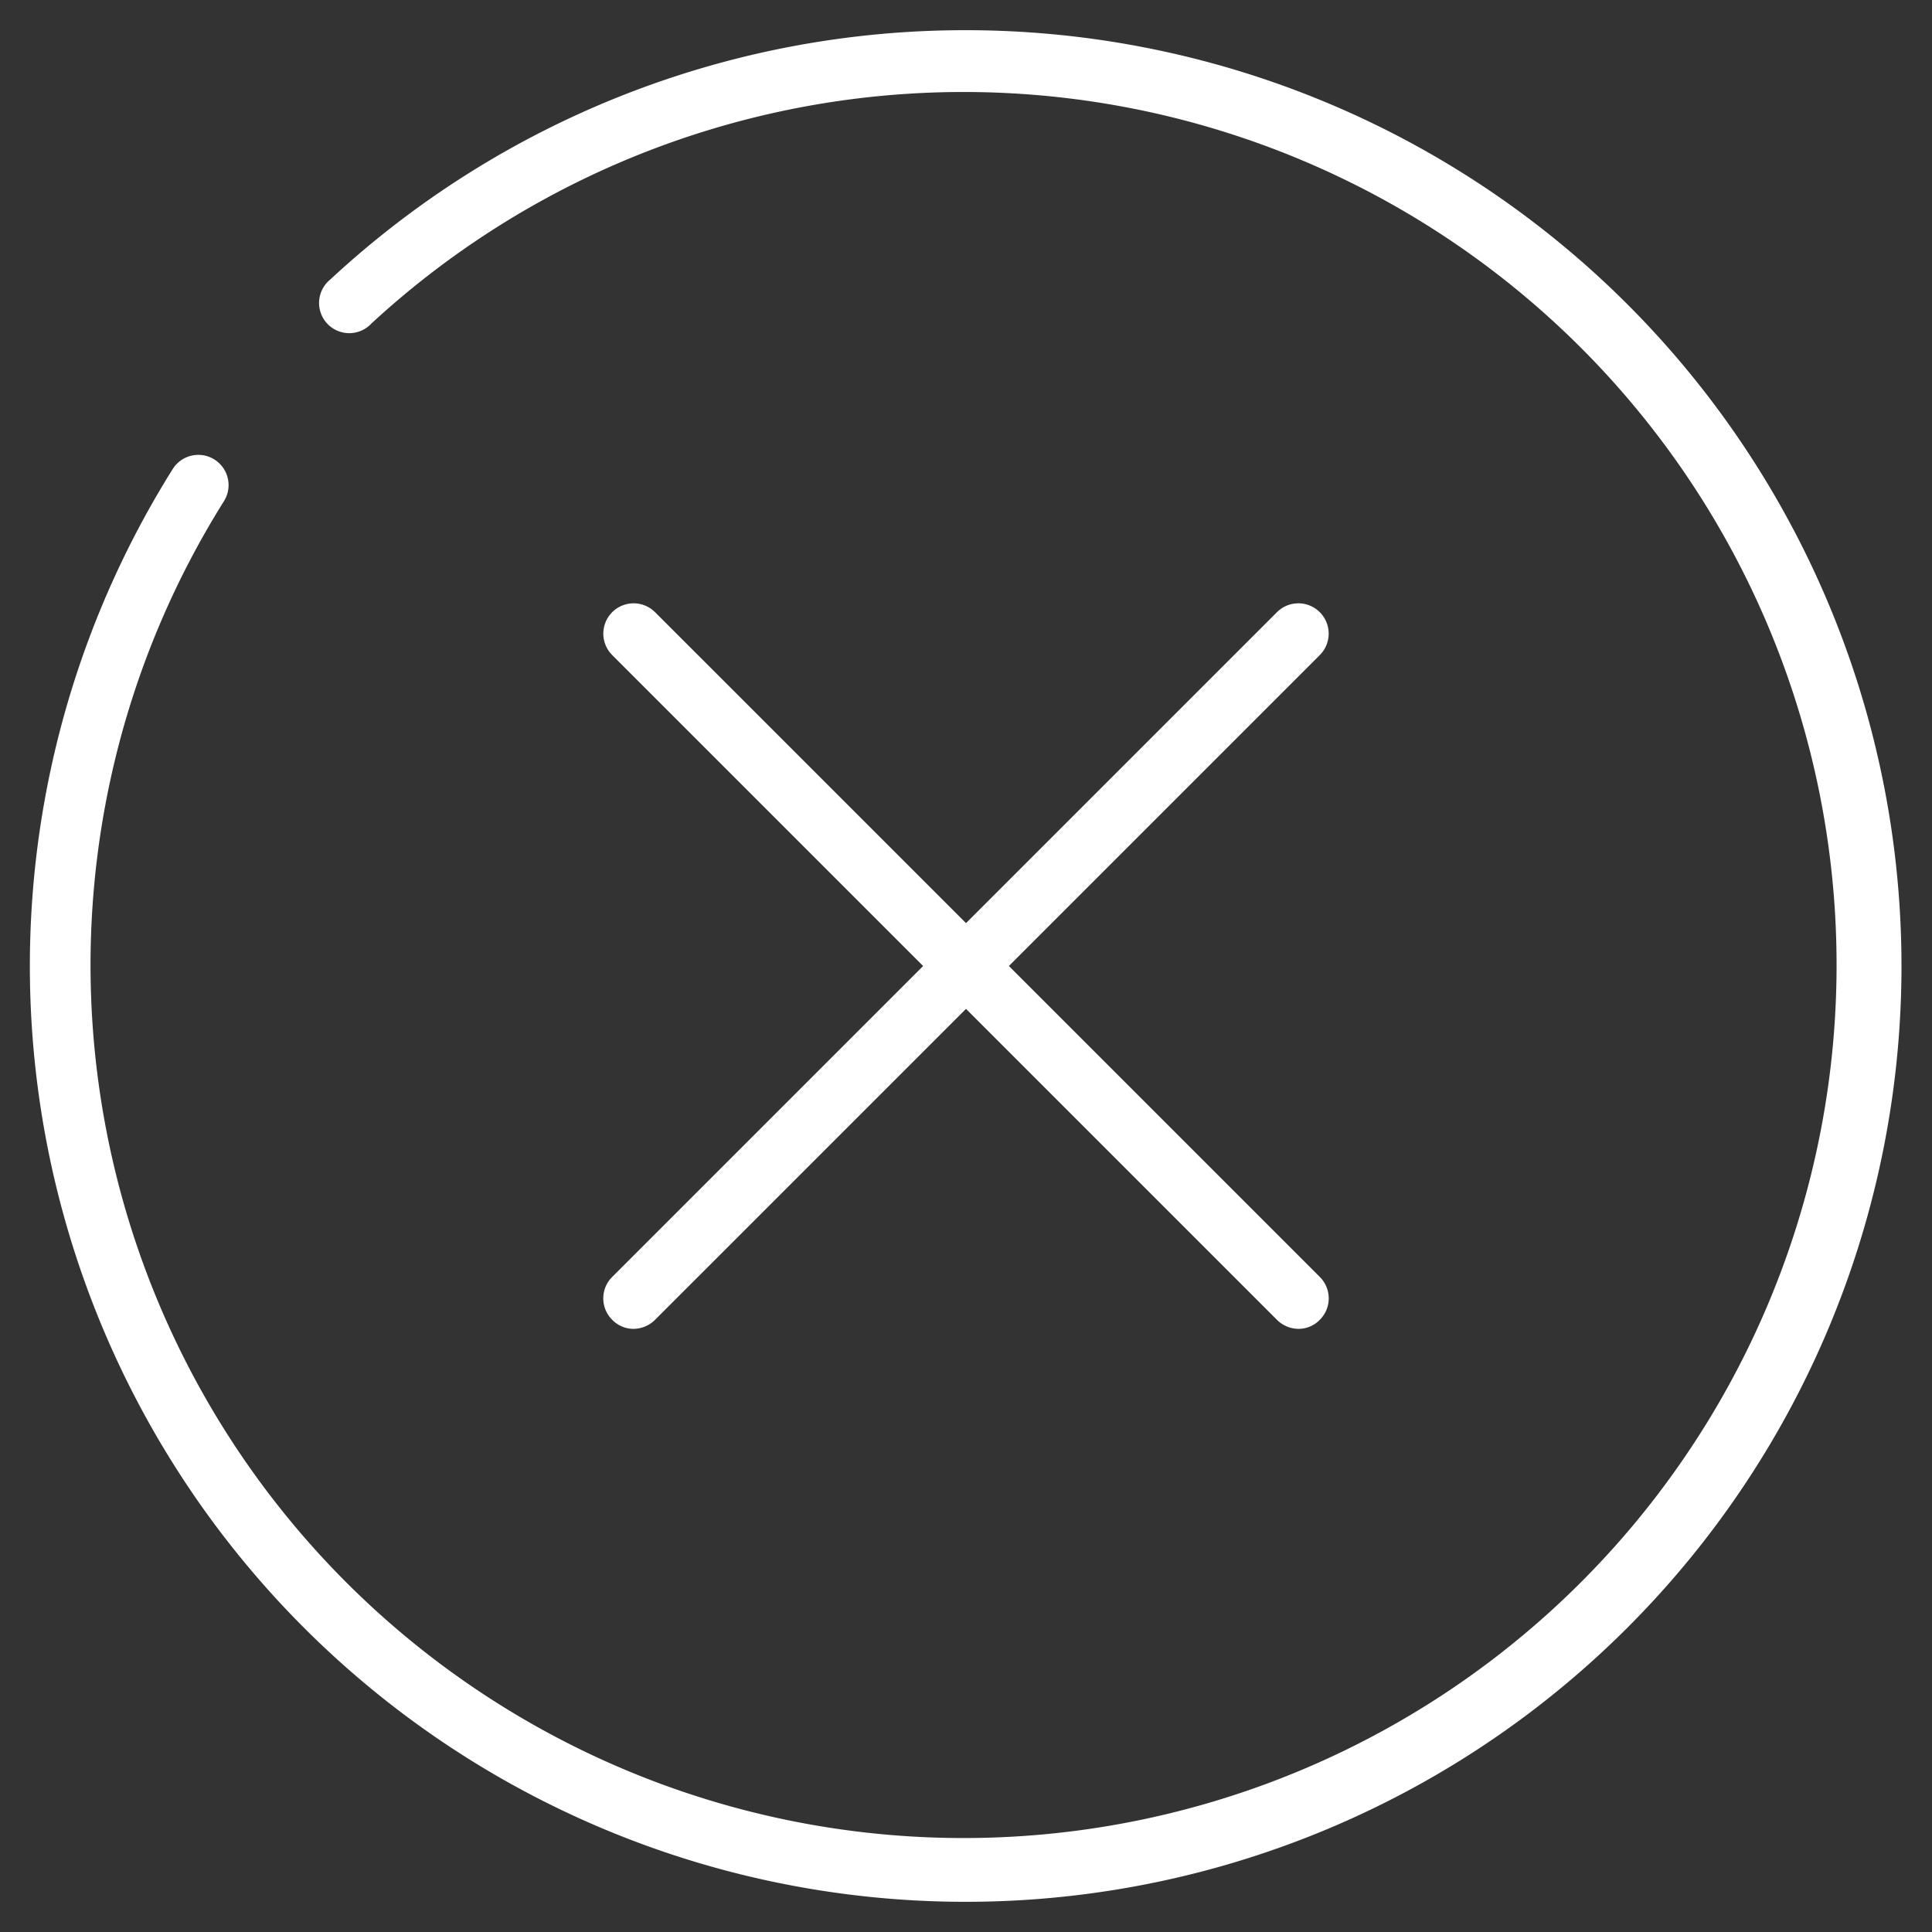
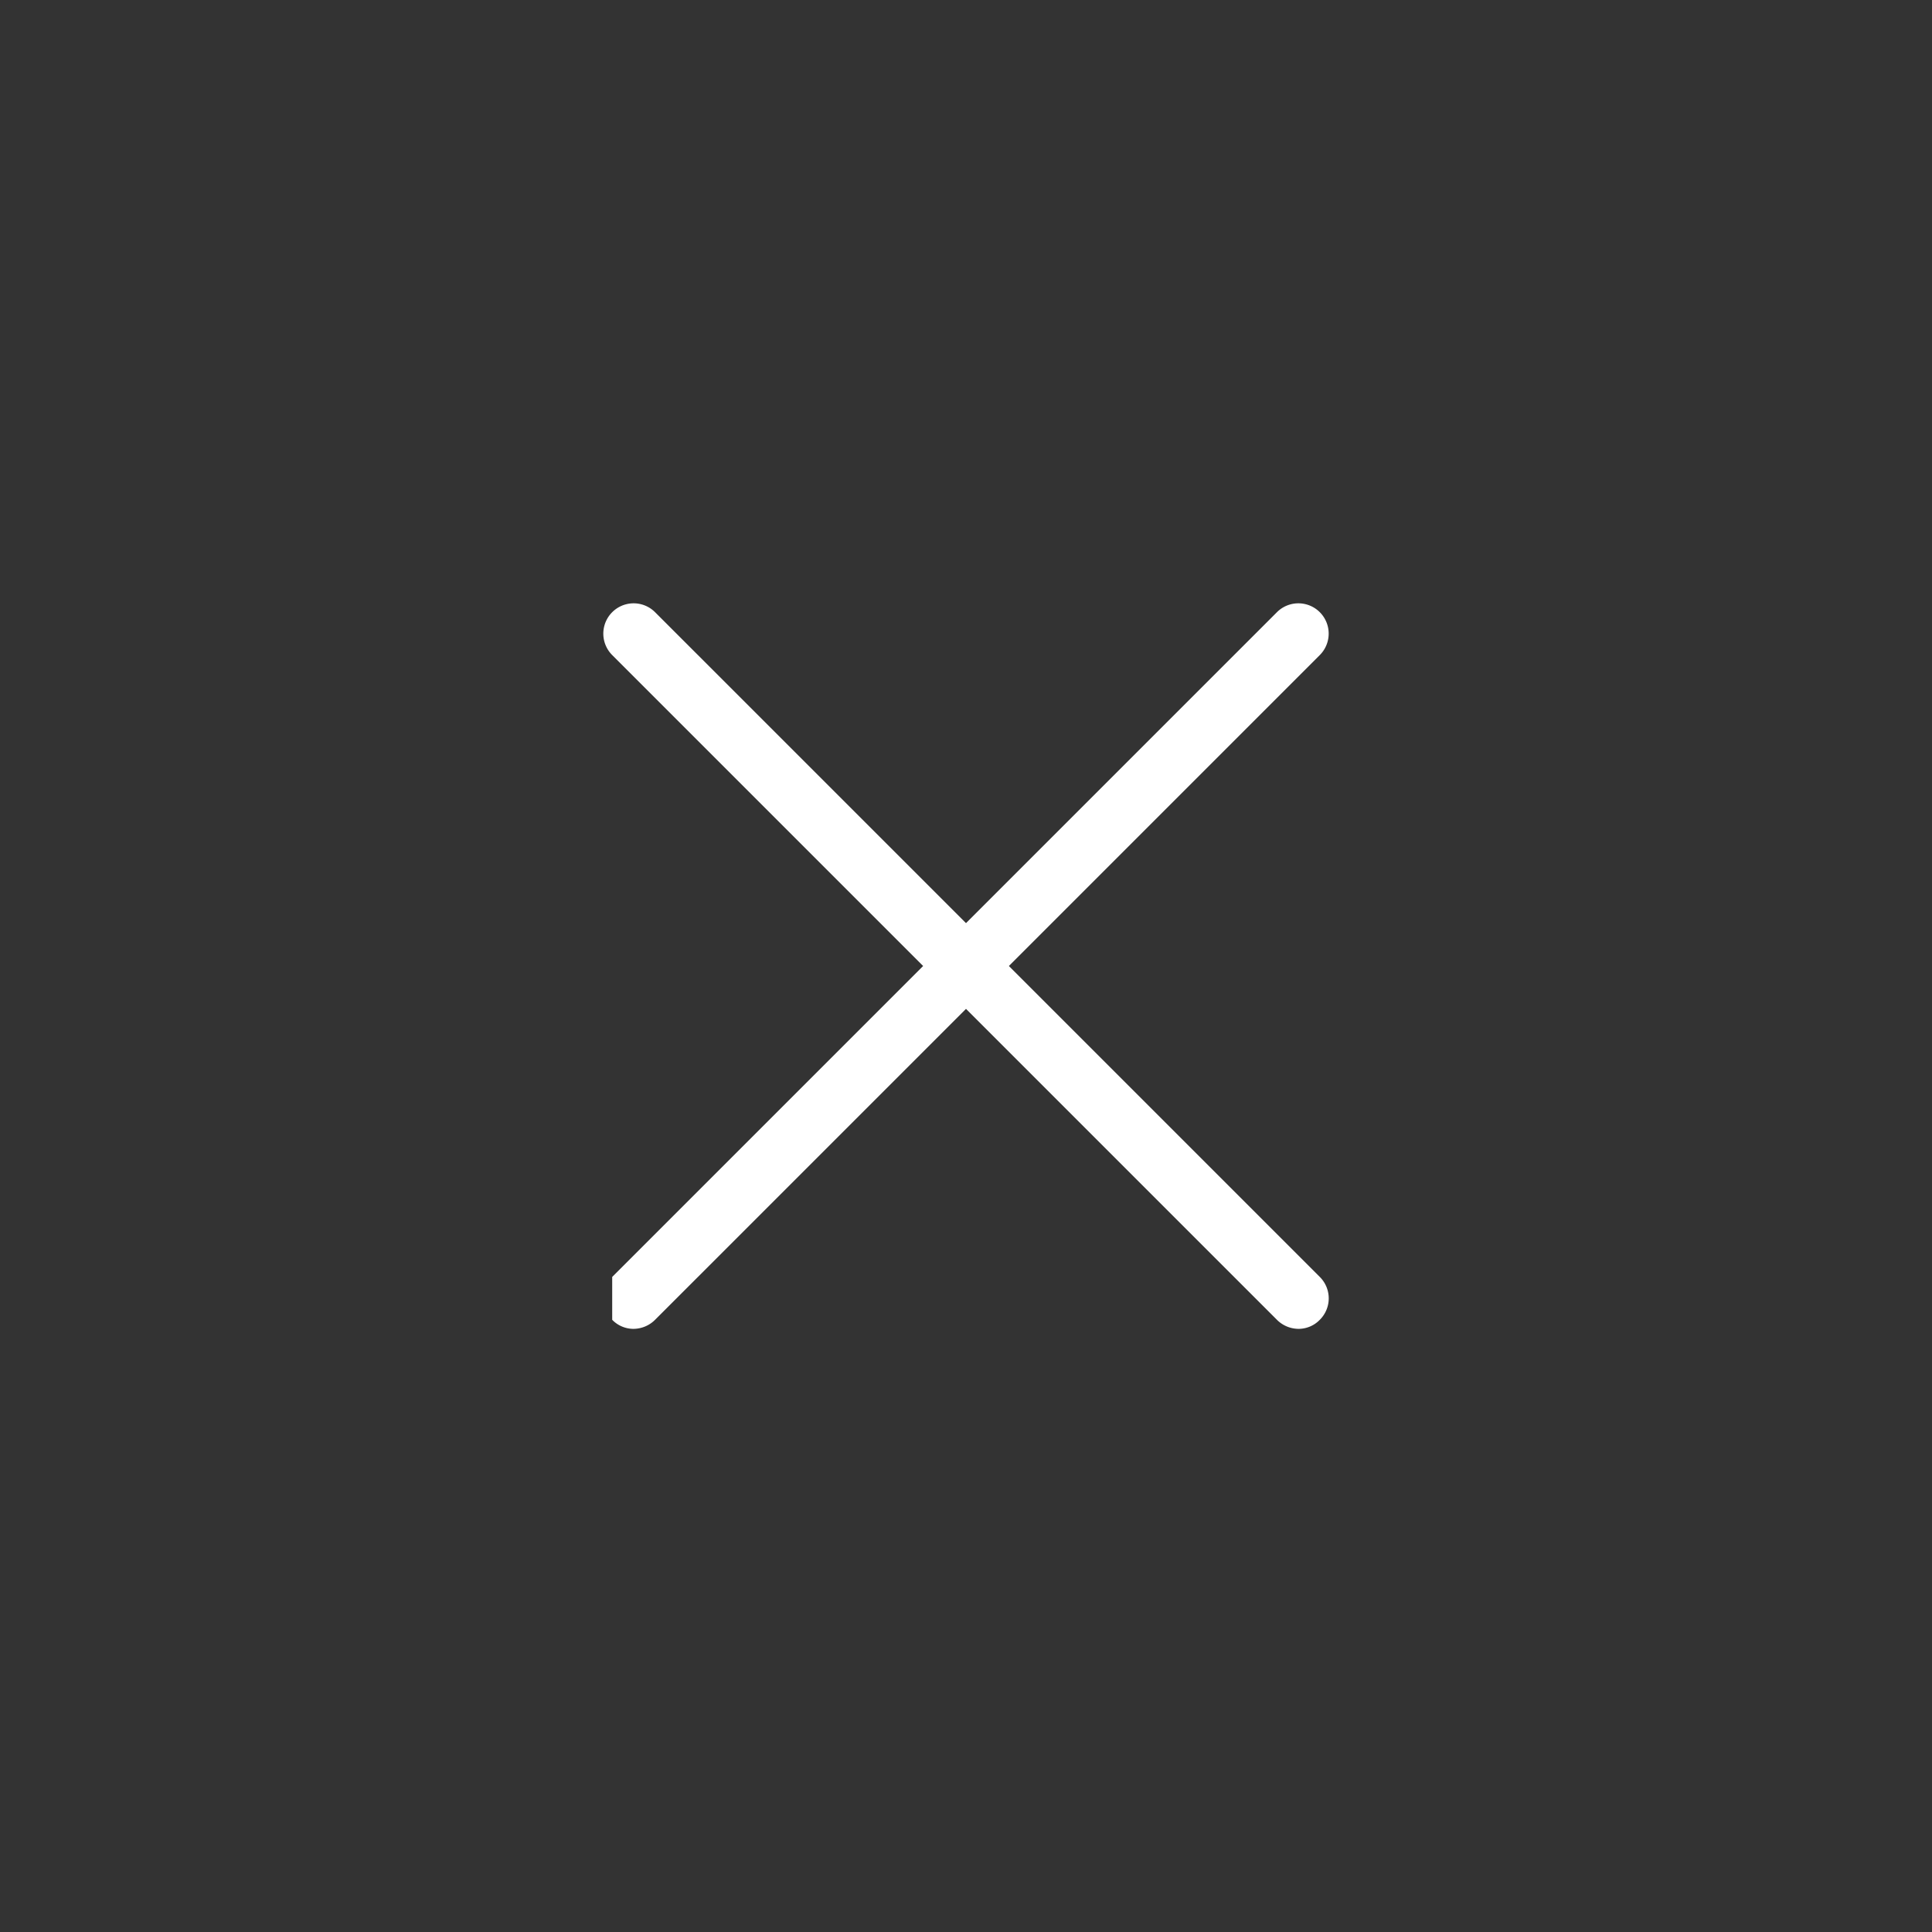
<svg xmlns="http://www.w3.org/2000/svg" width="32" height="32" viewBox="0 0 32 32">
  <rect x="0" y="0" width="32" height="32" fill="#333333" stroke="none" />
  <g id="controls">
-     <path d="M16,.5A15.45,15.45,0,0,0,5.47,4.63a.5.5,0,1,0,.68.73A14.46,14.46,0,1,1,3.71,8.3a.5.5,0,0,0-.85-.53A15.5,15.5,0,1,0,16,.5Z" style="fill:#fff" />
-     <path d="M10.14,21.86a.49.49,0,0,0,.35.15.51.51,0,0,0,.36-.15L16,16.71l5.15,5.15a.51.51,0,0,0,.36.15.49.49,0,0,0,.35-.15.5.5,0,0,0,0-.71L16.71,16l5.15-5.15a.5.5,0,0,0-.71-.71L16,15.29l-5.15-5.15a.5.5,0,0,0-.71.71L15.29,16l-5.15,5.15A.5.5,0,0,0,10.14,21.86Z" style="fill:#fff" />
+     <path d="M10.14,21.86a.49.49,0,0,0,.35.15.51.51,0,0,0,.36-.15L16,16.71l5.15,5.15a.51.51,0,0,0,.36.15.49.49,0,0,0,.35-.15.5.5,0,0,0,0-.71L16.71,16l5.15-5.15a.5.5,0,0,0-.71-.71L16,15.29l-5.15-5.15a.5.5,0,0,0-.71.71L15.29,16l-5.15,5.15Z" style="fill:#fff" />
  </g>
</svg>